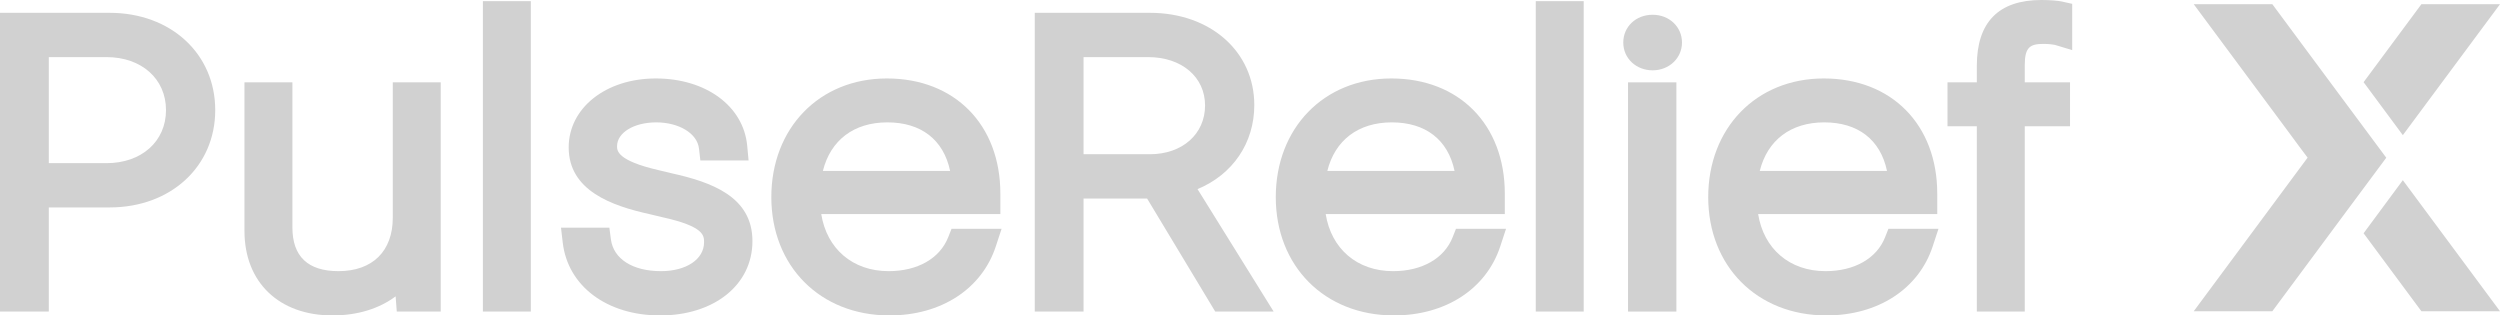
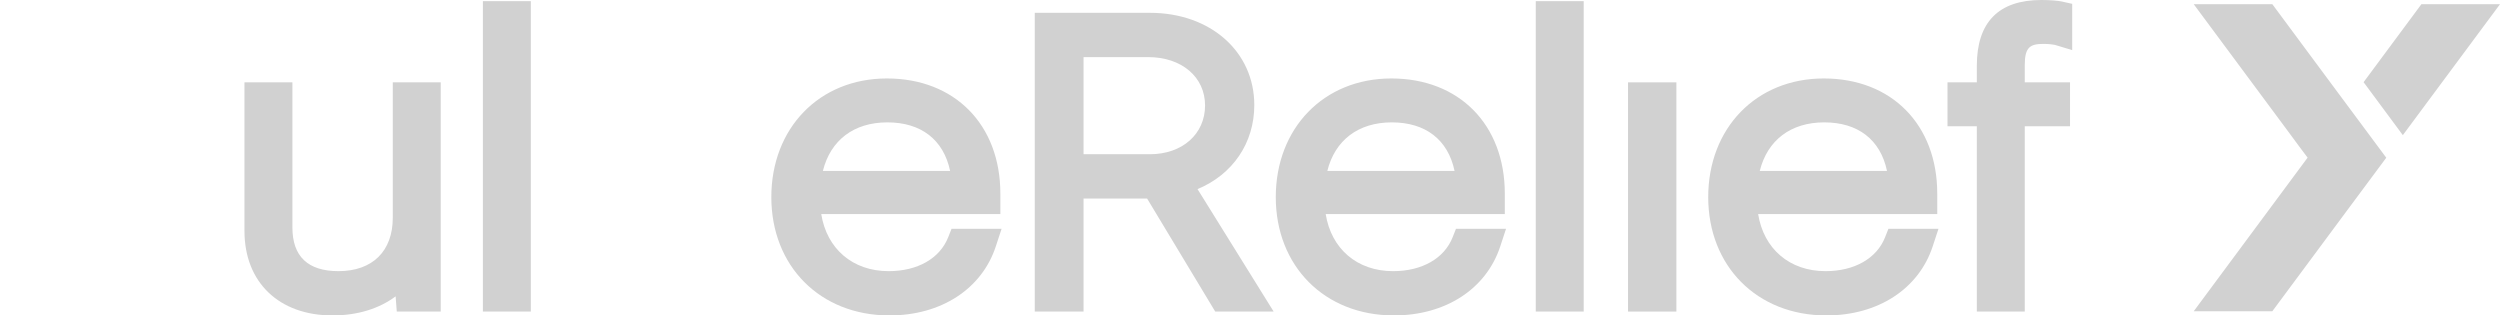
<svg xmlns="http://www.w3.org/2000/svg" id="Layer_1" data-name="Layer 1" viewBox="0 0 3170.2 400">
  <defs>
    <style>
      .cls-1 {
        fill: #d1d1d1;
      }
    </style>
  </defs>
  <g>
-     <path class="cls-1" d="M138.93,16.25H0v378.82h61.88v-132.02h77.05c77.65,0,134-51.9,134-123.4S216.58,16.25,138.93,16.25ZM61.88,72.42h73.22c44.4,0,75.4,27.65,75.4,67.24s-31.01,67.24-75.4,67.24H61.88V72.42Z" />
    <path class="cls-1" d="M498.08,276.11c0,42.4-25.74,67.73-68.84,67.73-38.78,0-58.45-18.65-58.45-55.42V104.43h-60.79v188.43c0,65.09,43.8,107.14,111.59,107.14,31.57,0,59.15-8.53,80.1-24.2l1.44,19.27h55.74V104.43h-60.79v171.68Z" />
    <rect class="cls-1" x="612.34" y="1.47" width="60.79" height="393.6" />
-     <path class="cls-1" d="M851.47,219.68l-16.56-3.98c-52.43-12.08-52.43-24.79-52.43-30.23,0-17.27,21.37-30.29,49.71-30.29s51.94,13.66,54.19,33.21l1.73,15.06h61.14l-1.72-18.57c-4.65-50.27-52.3-85.38-115.89-85.38s-110.5,37.59-110.5,87.44c0,54.87,54.75,74.03,102.16,84.52l16.71,4c52.81,11.63,52.81,23.23,52.81,31.69,0,21.61-22.46,36.69-54.63,36.69-35.92,0-60.26-15.47-63.52-40.38l-1.93-14.79h-61.35l2.21,18.96c6.45,55.26,56.09,92.38,123.5,92.38s117.06-37.91,117.06-94.34-52.06-74.77-102.69-85.98Z" />
    <path class="cls-1" d="M1202.38,300.88c-10.66,26.91-38.88,42.96-75.5,42.96-45.77,0-78.45-28.45-85.48-72.42h227.14v-25.86c0-87.37-57.81-146.07-143.85-146.07s-146.58,63.29-146.58,150.5,61.63,150,149.86,150c65.41,0,117.06-33.55,134.8-87.55l7.32-22.3h-63.45l-4.26,10.73ZM1043.47,216.75c9.7-38.91,39.22-61.57,81.76-61.57s71.17,21.69,79.59,61.57h-161.36Z" />
    <path class="cls-1" d="M1590.55,133.25c0-67.79-55.66-117-132.36-117h-146.03v378.82h61.88v-143.34h80.57l86.39,143.34h74.09l-96.51-155.26c44.4-18.43,71.98-58.29,71.98-106.57ZM1374.03,72.42h81.97c42.46,0,72.12,25.22,72.12,61.33s-28.76,61.83-69.94,61.83h-84.16v-123.15Z" />
    <path class="cls-1" d="M1842.06,300.88c-10.66,26.91-38.88,42.96-75.51,42.96-45.78,0-78.44-28.45-85.47-72.42h227.14v-25.86c0-87.37-57.81-146.07-143.85-146.07s-146.58,63.29-146.58,150.5,61.63,150,149.86,150c65.4,0,117.05-33.55,134.79-87.55l7.33-22.3h-63.47l-4.25,10.73ZM1683.15,216.75c9.69-38.91,39.22-61.57,81.76-61.57s71.17,21.69,79.59,61.57h-161.35Z" />
    <rect class="cls-1" x="1947.46" y="1.47" width="60.8" height="393.6" />
-     <path class="cls-1" d="M2095.68,18.72c-21.23,0-37.24,15.15-37.24,35.23s16.36,35.23,37.24,35.23,37.22-15.47,37.22-35.23-16-35.23-37.22-35.23Z" />
    <rect class="cls-1" x="2064.46" y="104.43" width="61.34" height="290.65" />
    <path class="cls-1" d="M2390.43,300.88c-10.66,26.91-38.88,42.96-75.51,42.96-45.78,0-78.44-28.45-85.47-72.42h227.14v-25.86c0-87.37-57.81-146.07-143.85-146.07s-146.58,63.29-146.58,150.5,61.63,150,149.86,150c65.4,0,117.05-33.55,134.79-87.55l7.33-22.3h-63.47l-4.25,10.73ZM2231.52,216.75c9.69-38.91,39.22-61.57,81.76-61.57s71.17,21.69,79.59,61.57h-161.35Z" />
    <path class="cls-1" d="M2591.57,55.67c6.29,0,12.66.82,14.22,1.25l21.91,6.61V4.86l-13.28-2.97c-4.08-.92-14.44-1.89-25.59-1.89-54.45,0-82.06,28.09-82.06,83.5v20.93h-37.18v55.68h37.18v234.97h60.78v-234.97h57.41v-55.68h-57.41v-21.91c0-23.11,7.08-26.85,24.01-26.85Z" />
  </g>
  <g>
    <polygon class="cls-1" points="3170.2 5.33 3046.99 171.38 2997.22 104.2 3070.52 5.33 3170.2 5.33" />
-     <polygon class="cls-1" points="3170.2 394.67 3070.52 394.67 2997.22 295.8 3046.99 228.49 3170.2 394.67" />
    <polygon class="cls-1" points="2976.01 132.76 2965.4 118.48 2954.8 104.2 2881.5 5.33 2781.82 5.33 2905.02 171.38 2915.63 185.79 2926.22 199.91 2926.1 200.07 2781.82 394.67 2881.5 394.67 2976.01 267.25 2976.01 267.25 2976.01 267.25 3025.92 200.07 3025.92 199.93 2976.01 132.76" />
  </g>
</svg>